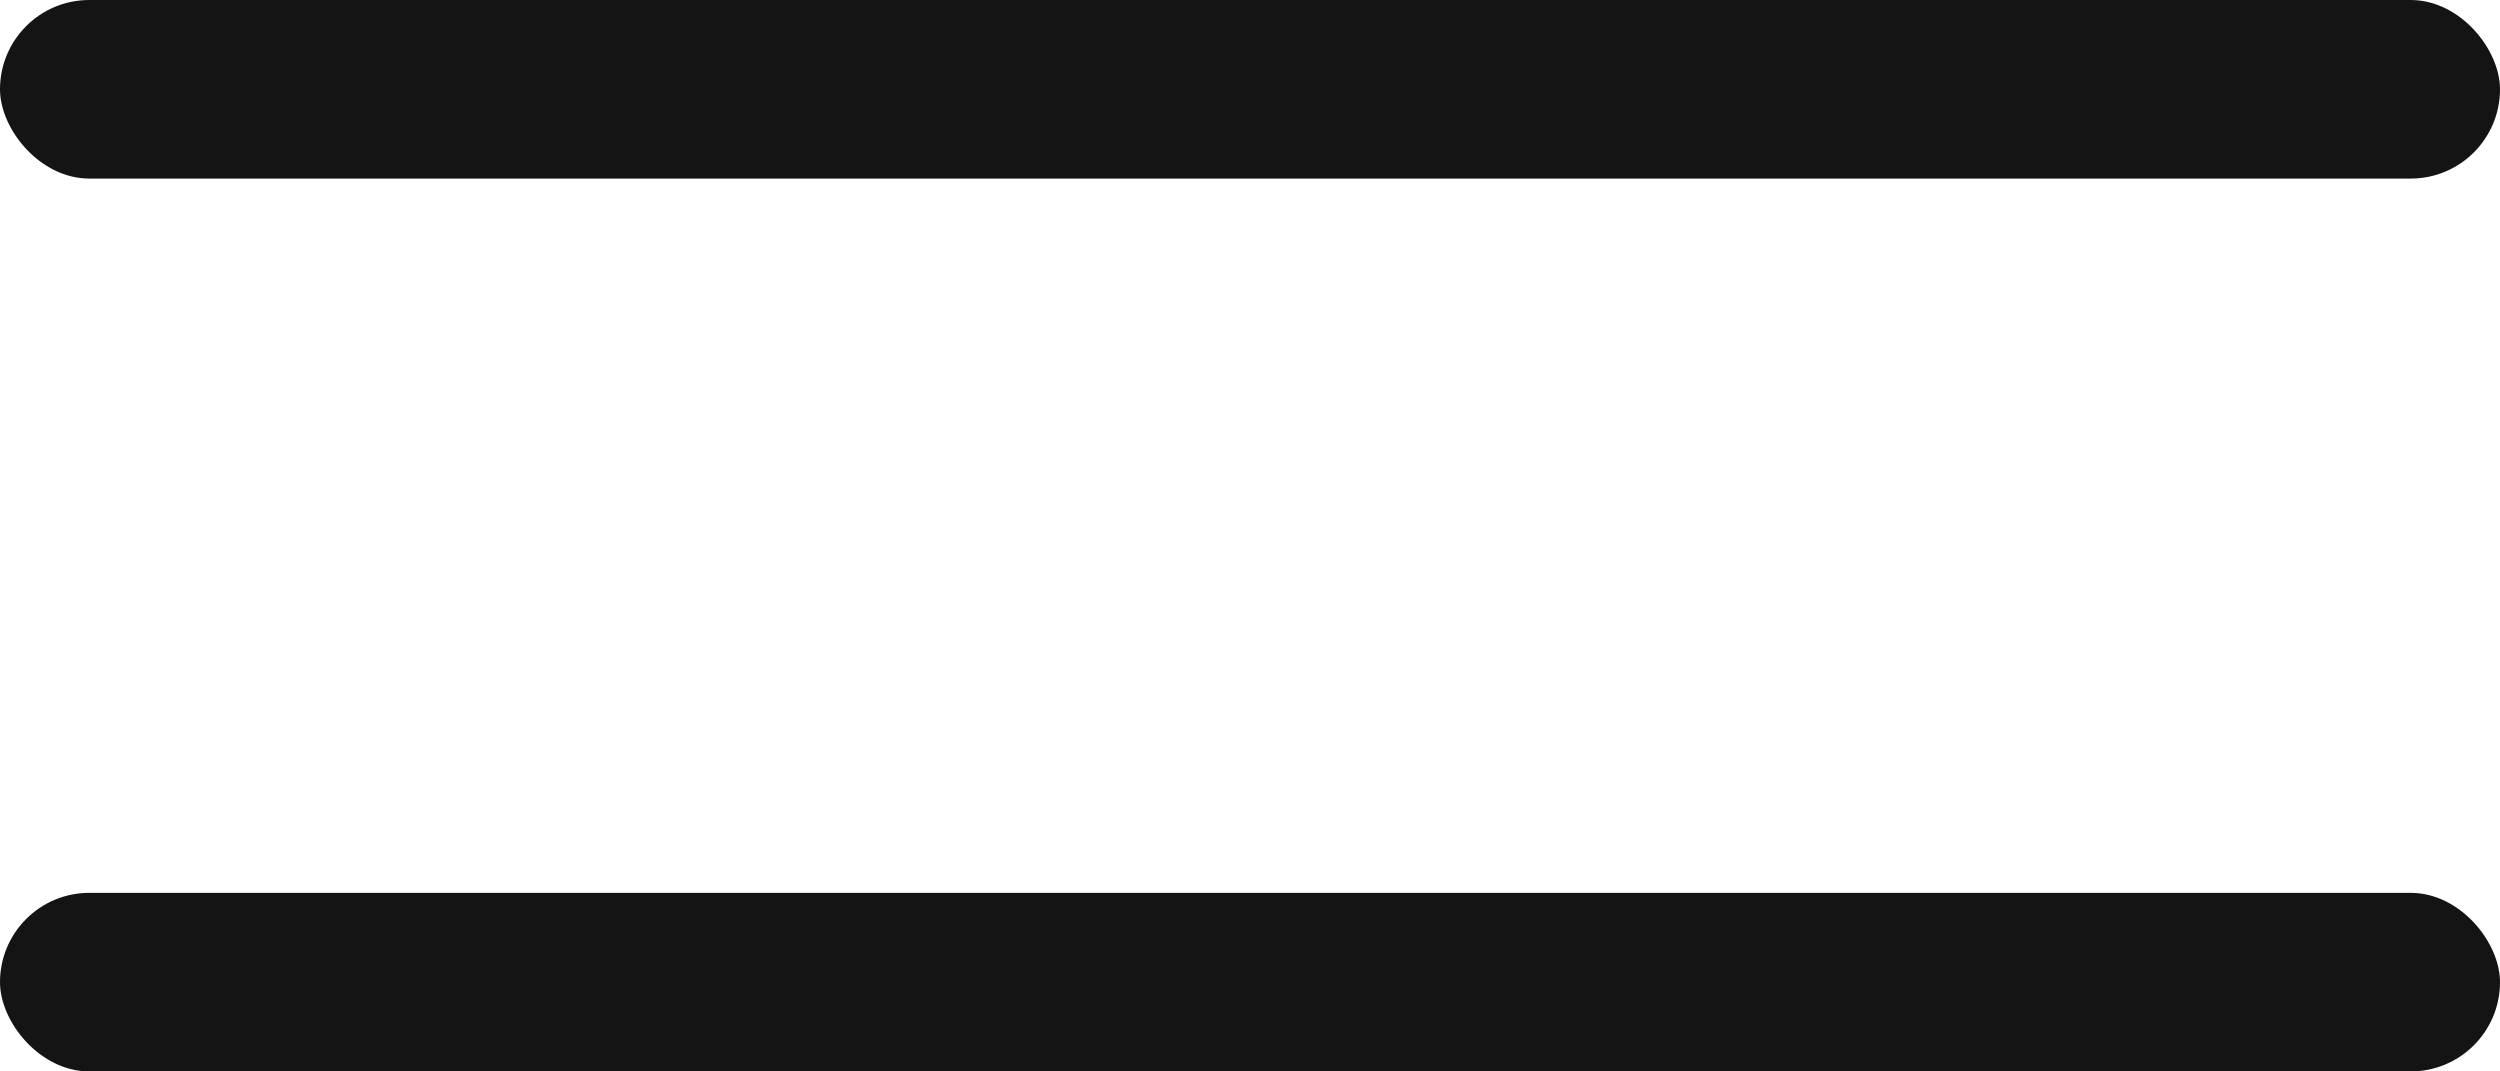
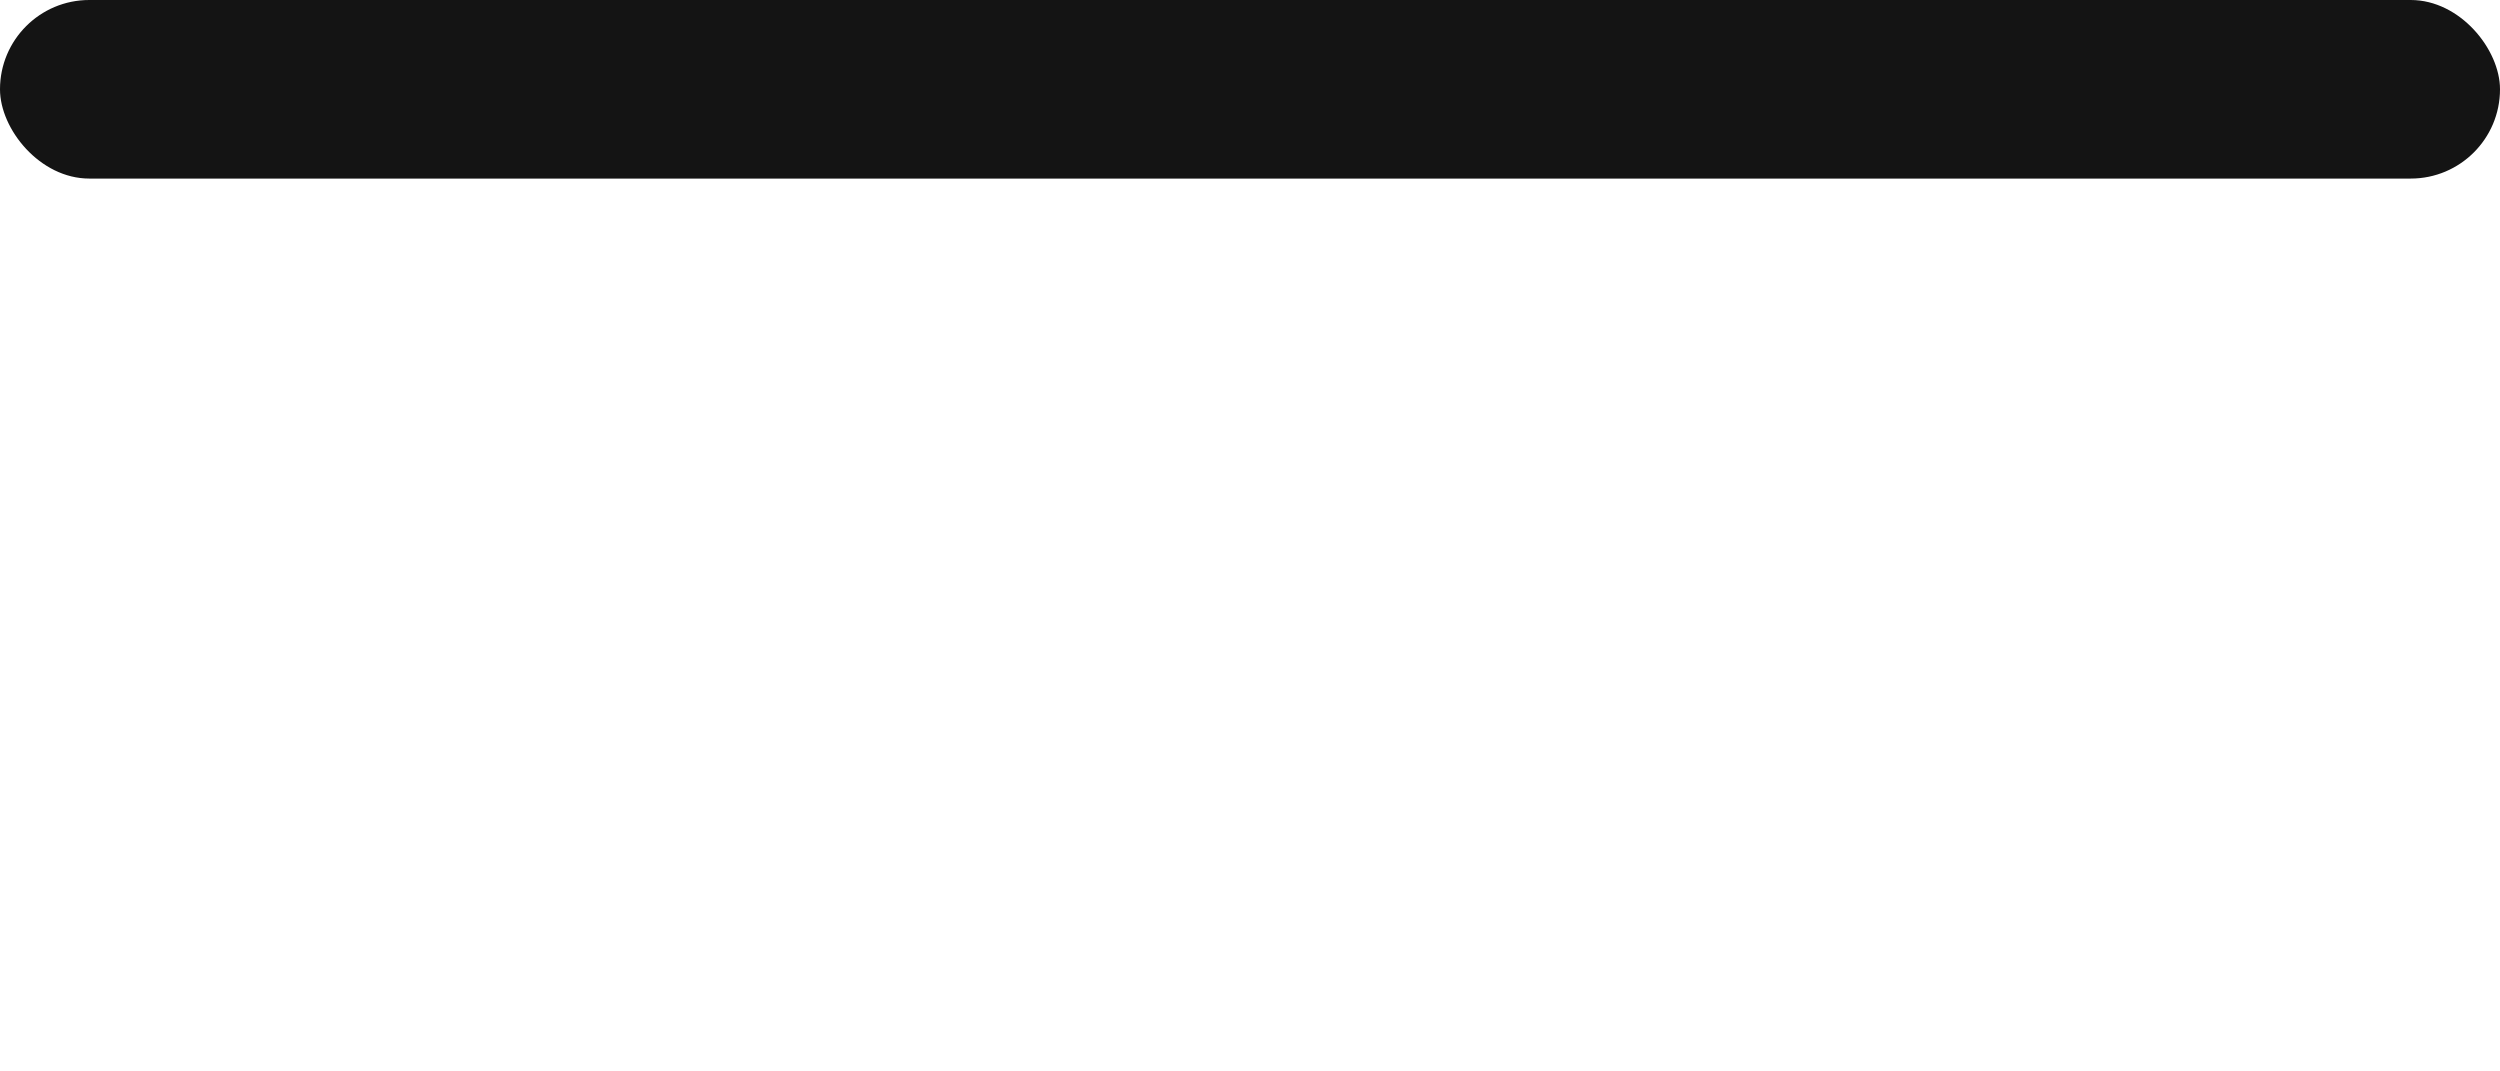
<svg xmlns="http://www.w3.org/2000/svg" width="28" height="12" viewBox="0 0 28 12" fill="none">
  <rect width="28" height="2" rx="1" fill="#141414" />
-   <rect y="10" width="28" height="2" rx="1" fill="#141414" />
</svg>